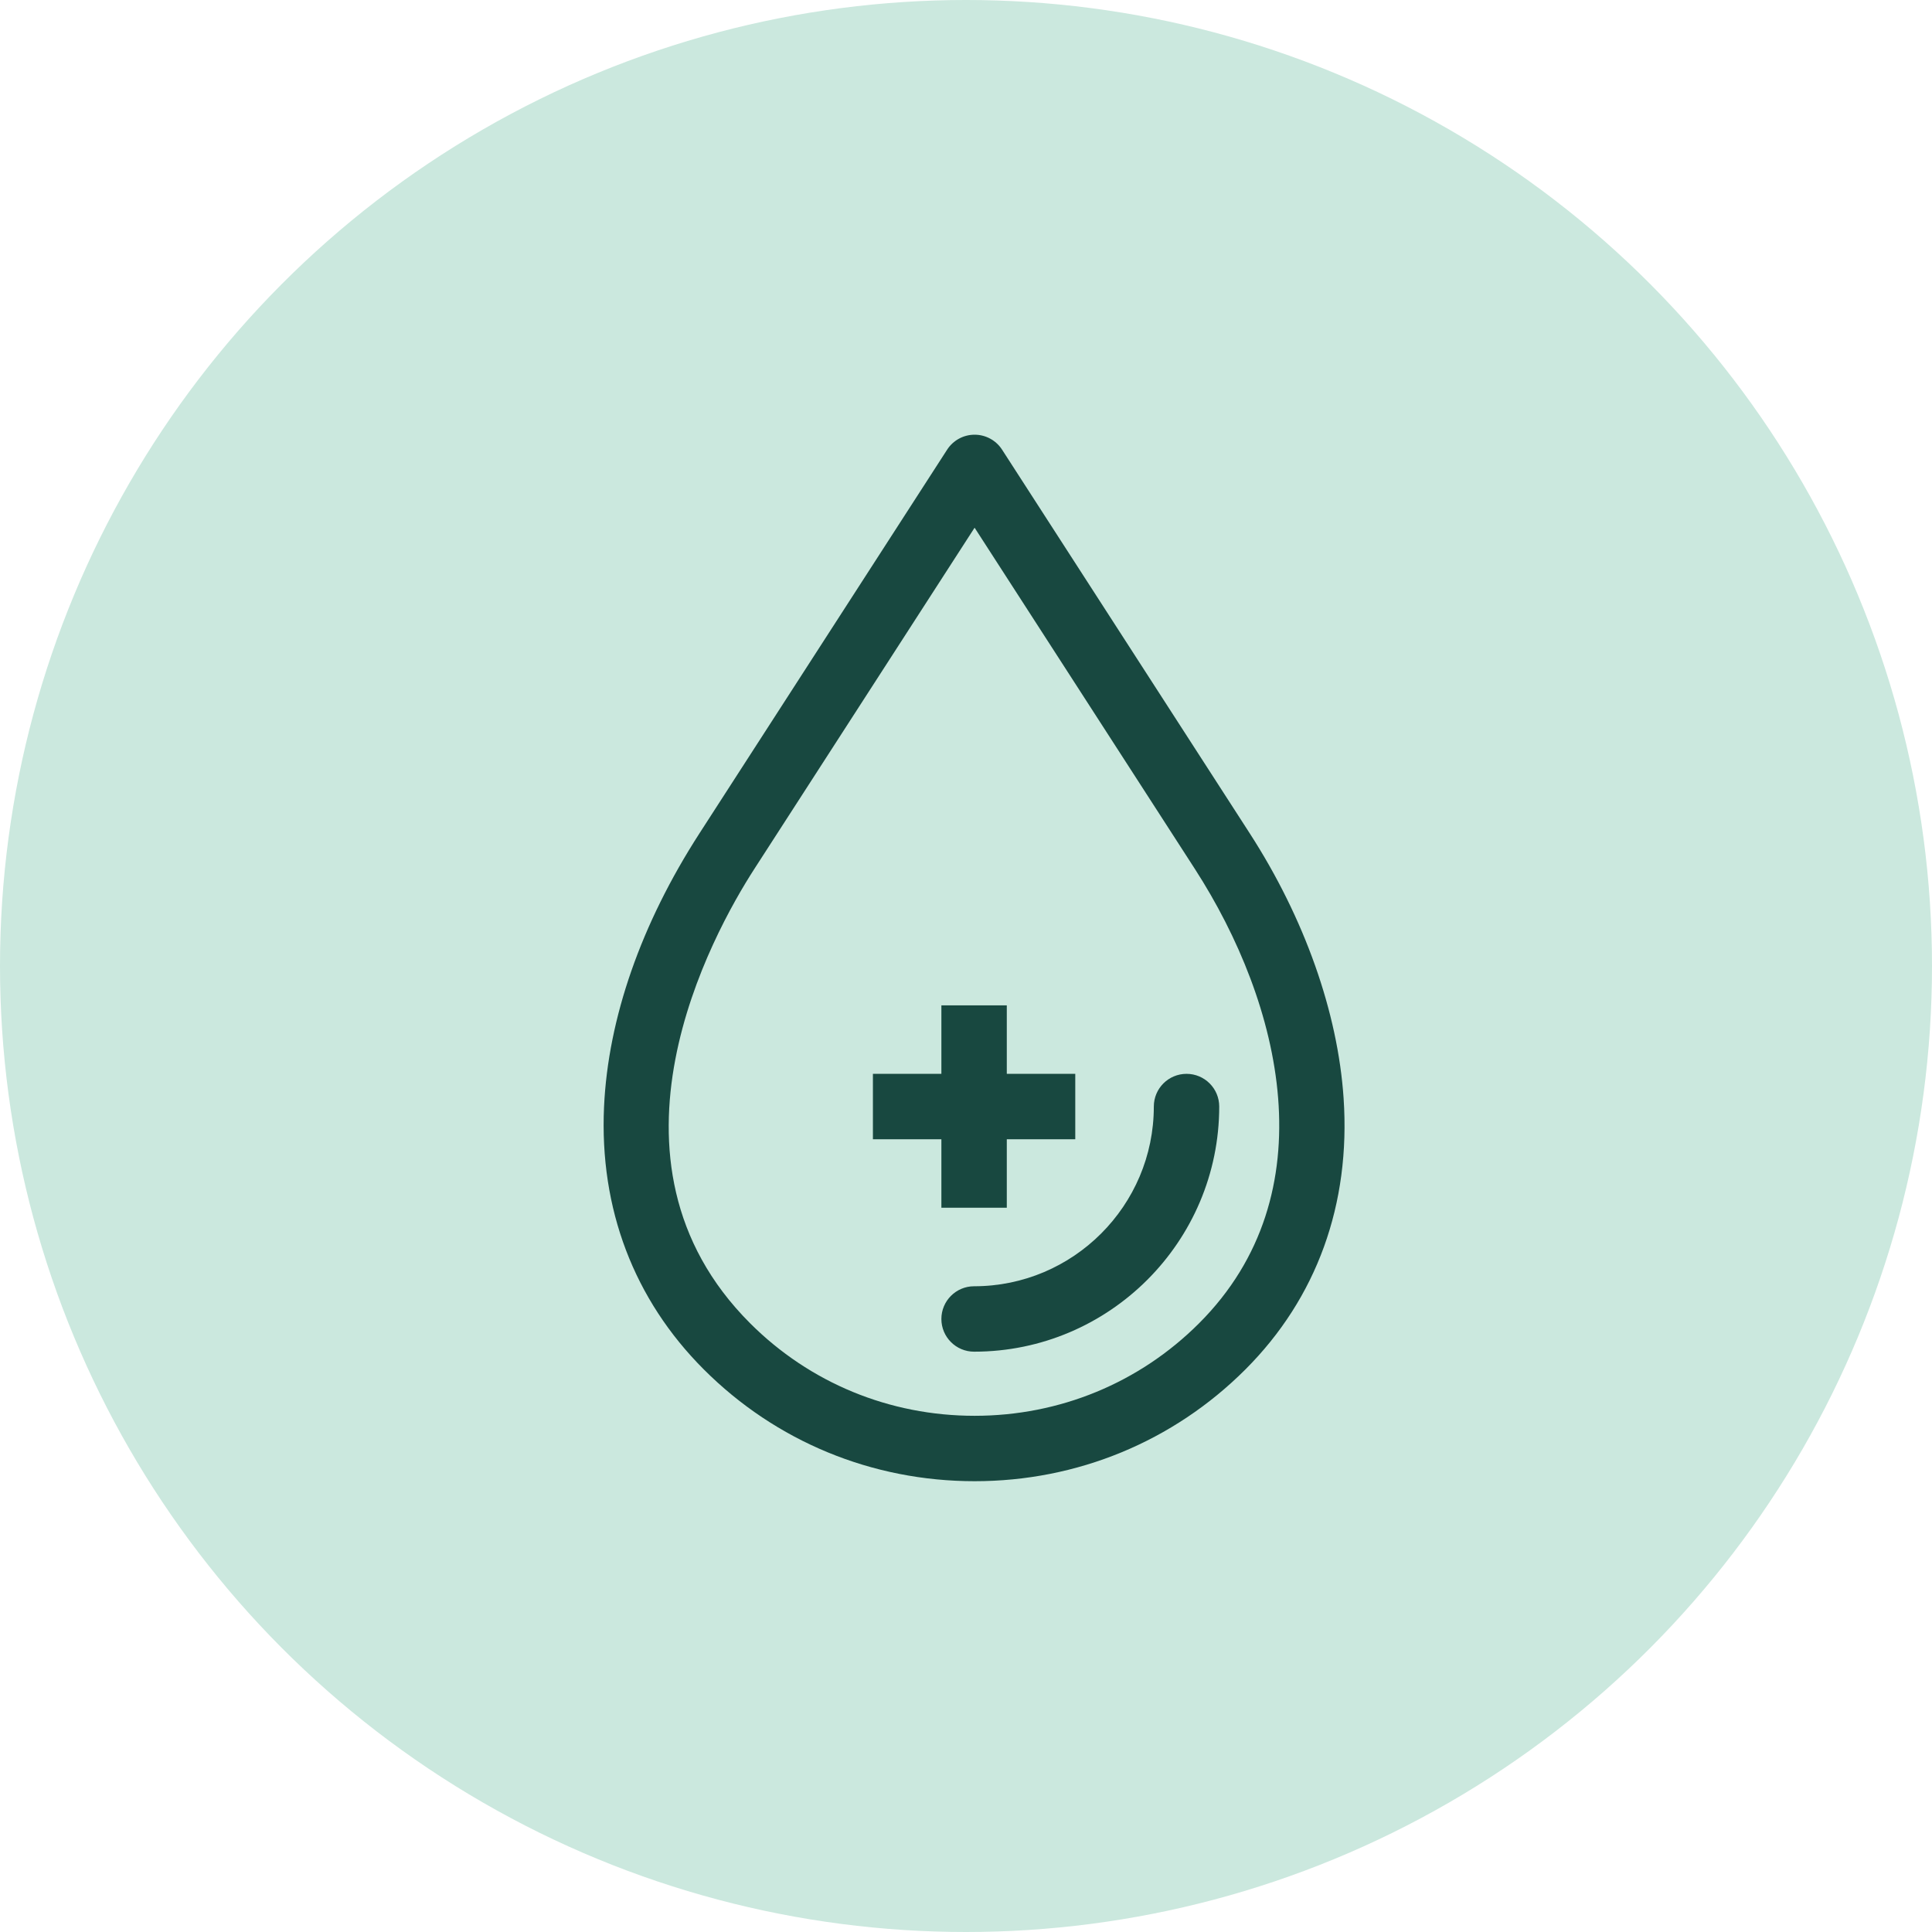
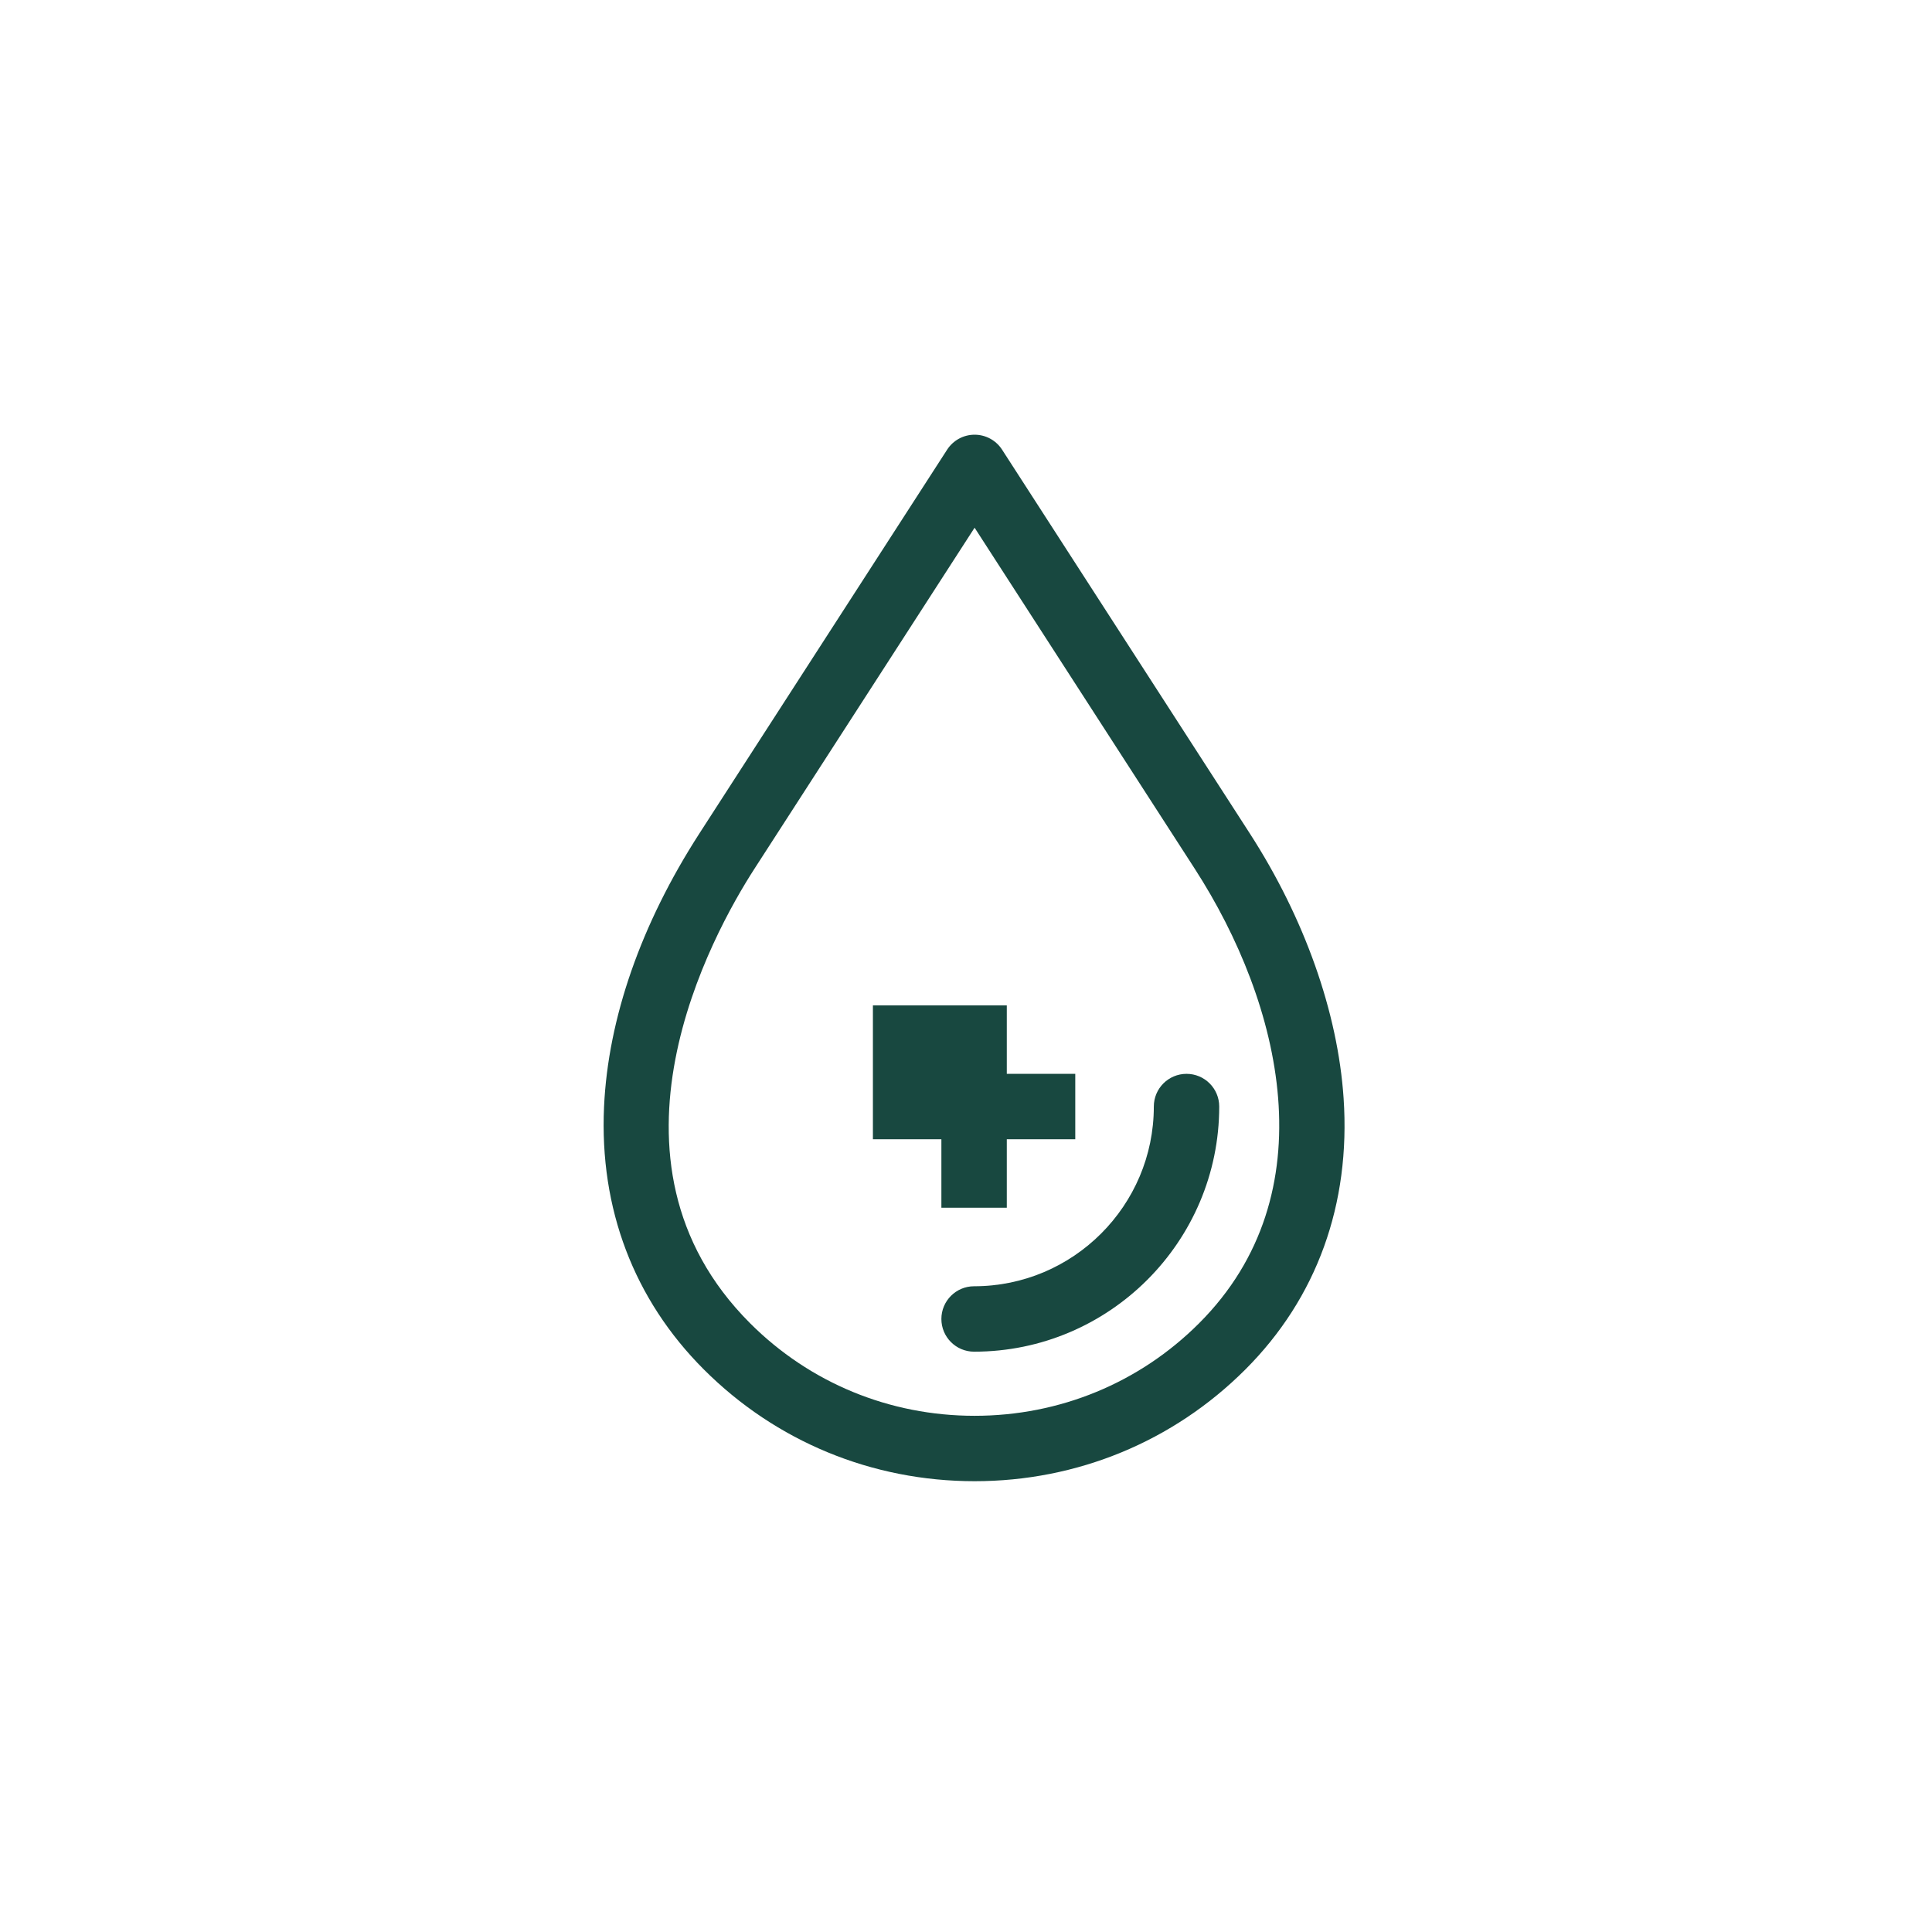
<svg xmlns="http://www.w3.org/2000/svg" fill="none" viewBox="0 0 120 120" height="120" width="120">
-   <circle fill="#CBE8DE" r="60" cy="60" cx="60" />
  <g clip-path="url(#clip0_15791_1245)">
-     <path fill="#184840" d="M83.454 68.218C83.095 62.873 81.024 57.028 77.623 51.759L62.241 27.93C61.867 27.35 61.224 27 60.534 27C59.845 27 59.202 27.35 58.828 27.93L43.446 51.759C39.82 57.377 37.77 63.251 37.518 68.746C37.228 75.074 39.372 80.715 43.717 85.06C48.192 89.535 54.164 92 60.535 92C66.905 92 72.877 89.535 77.353 85.06C81.787 80.625 83.897 74.801 83.454 68.218ZM74.48 82.188C70.772 85.896 65.819 87.938 60.534 87.938C55.249 87.938 50.297 85.896 46.589 82.188C36.467 72.066 44.237 58.025 46.859 53.962L60.534 32.777L74.21 53.962C79.613 62.334 82.522 74.145 74.48 82.188ZM58.471 70.76H54.218V66.698H58.471V62.445H62.534V66.698H66.787V70.76H62.534V75.013H58.471V70.76ZM73.697 66.698C74.819 66.698 75.728 67.607 75.728 68.729C75.728 77.124 68.898 83.955 60.502 83.955C59.381 83.955 58.471 83.045 58.471 81.924C58.471 80.802 59.381 79.892 60.502 79.892C66.658 79.892 71.666 74.885 71.666 68.729C71.666 67.607 72.575 66.698 73.697 66.698Z" />
+     <path fill="#184840" d="M83.454 68.218C83.095 62.873 81.024 57.028 77.623 51.759L62.241 27.93C61.867 27.35 61.224 27 60.534 27C59.845 27 59.202 27.35 58.828 27.93L43.446 51.759C39.82 57.377 37.77 63.251 37.518 68.746C37.228 75.074 39.372 80.715 43.717 85.06C48.192 89.535 54.164 92 60.535 92C66.905 92 72.877 89.535 77.353 85.06C81.787 80.625 83.897 74.801 83.454 68.218ZM74.48 82.188C70.772 85.896 65.819 87.938 60.534 87.938C55.249 87.938 50.297 85.896 46.589 82.188C36.467 72.066 44.237 58.025 46.859 53.962L60.534 32.777L74.21 53.962C79.613 62.334 82.522 74.145 74.48 82.188ZM58.471 70.76H54.218V66.698V62.445H62.534V66.698H66.787V70.76H62.534V75.013H58.471V70.76ZM73.697 66.698C74.819 66.698 75.728 67.607 75.728 68.729C75.728 77.124 68.898 83.955 60.502 83.955C59.381 83.955 58.471 83.045 58.471 81.924C58.471 80.802 59.381 79.892 60.502 79.892C66.658 79.892 71.666 74.885 71.666 68.729C71.666 67.607 72.575 66.698 73.697 66.698Z" />
  </g>
  <defs>
    <clipPath id="clip0_15791_1245">
      <rect transform="translate(28 27)" fill="white" height="65" width="65" />
    </clipPath>
  </defs>
</svg>